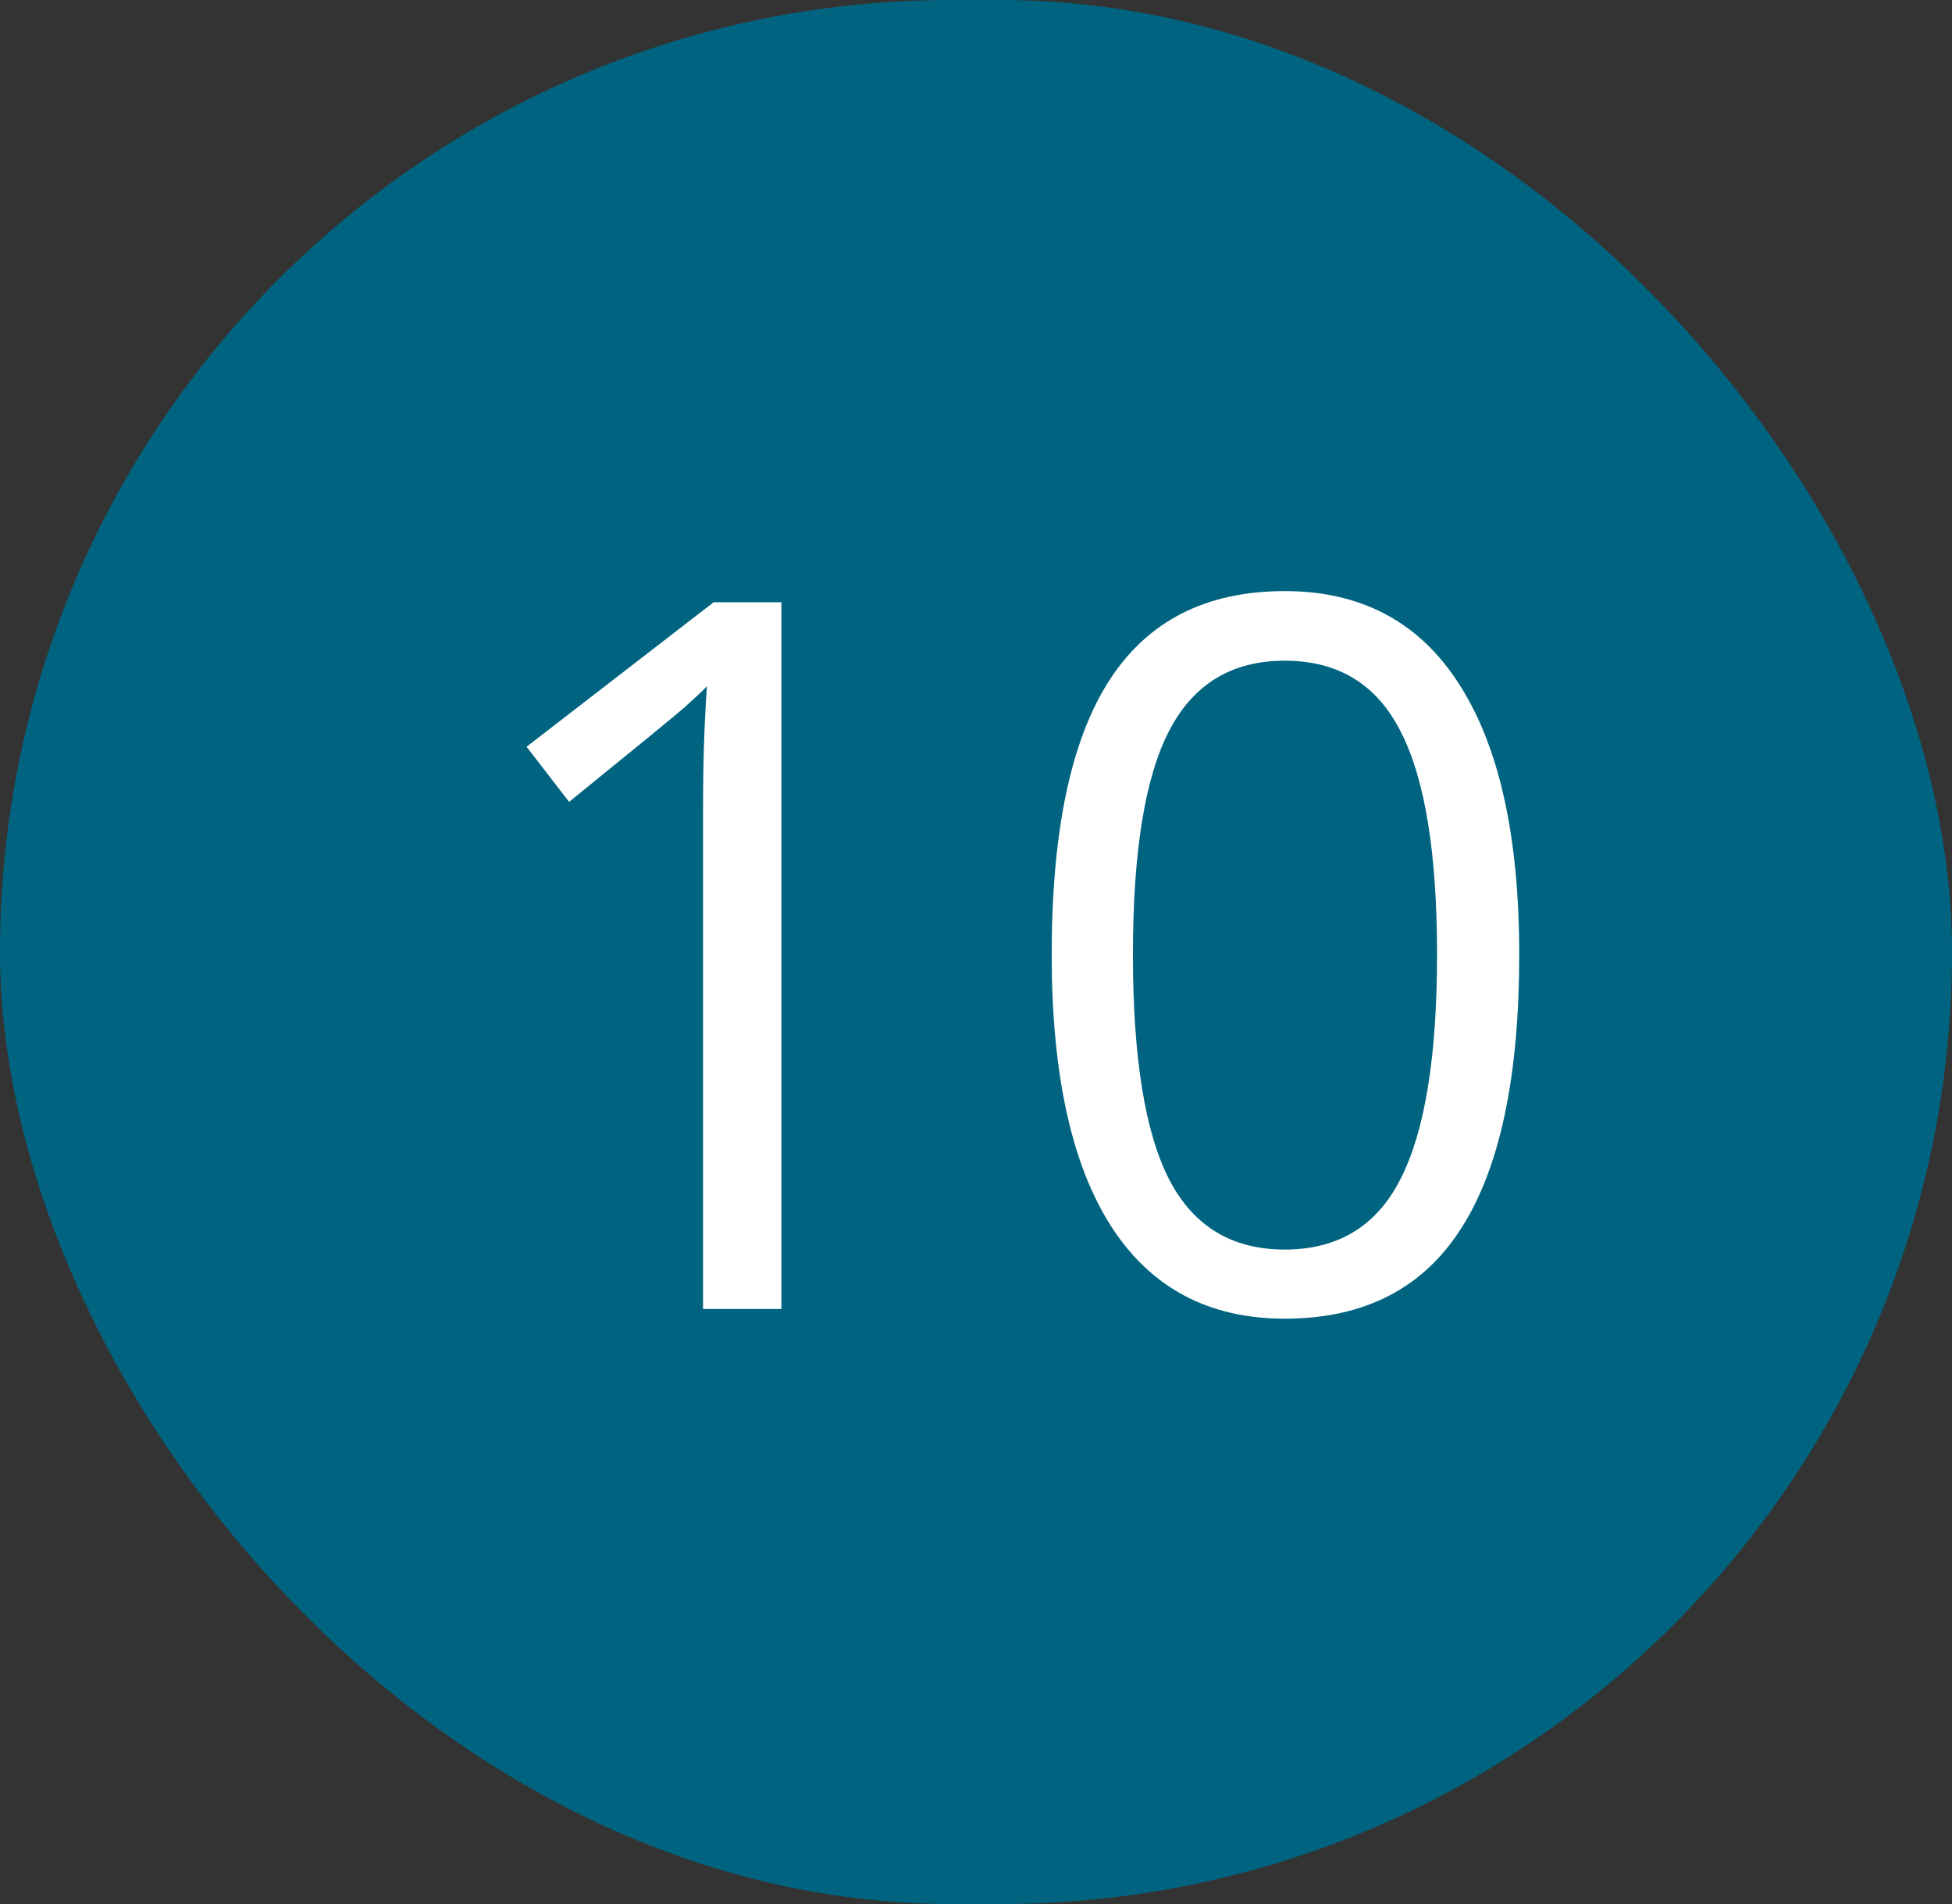
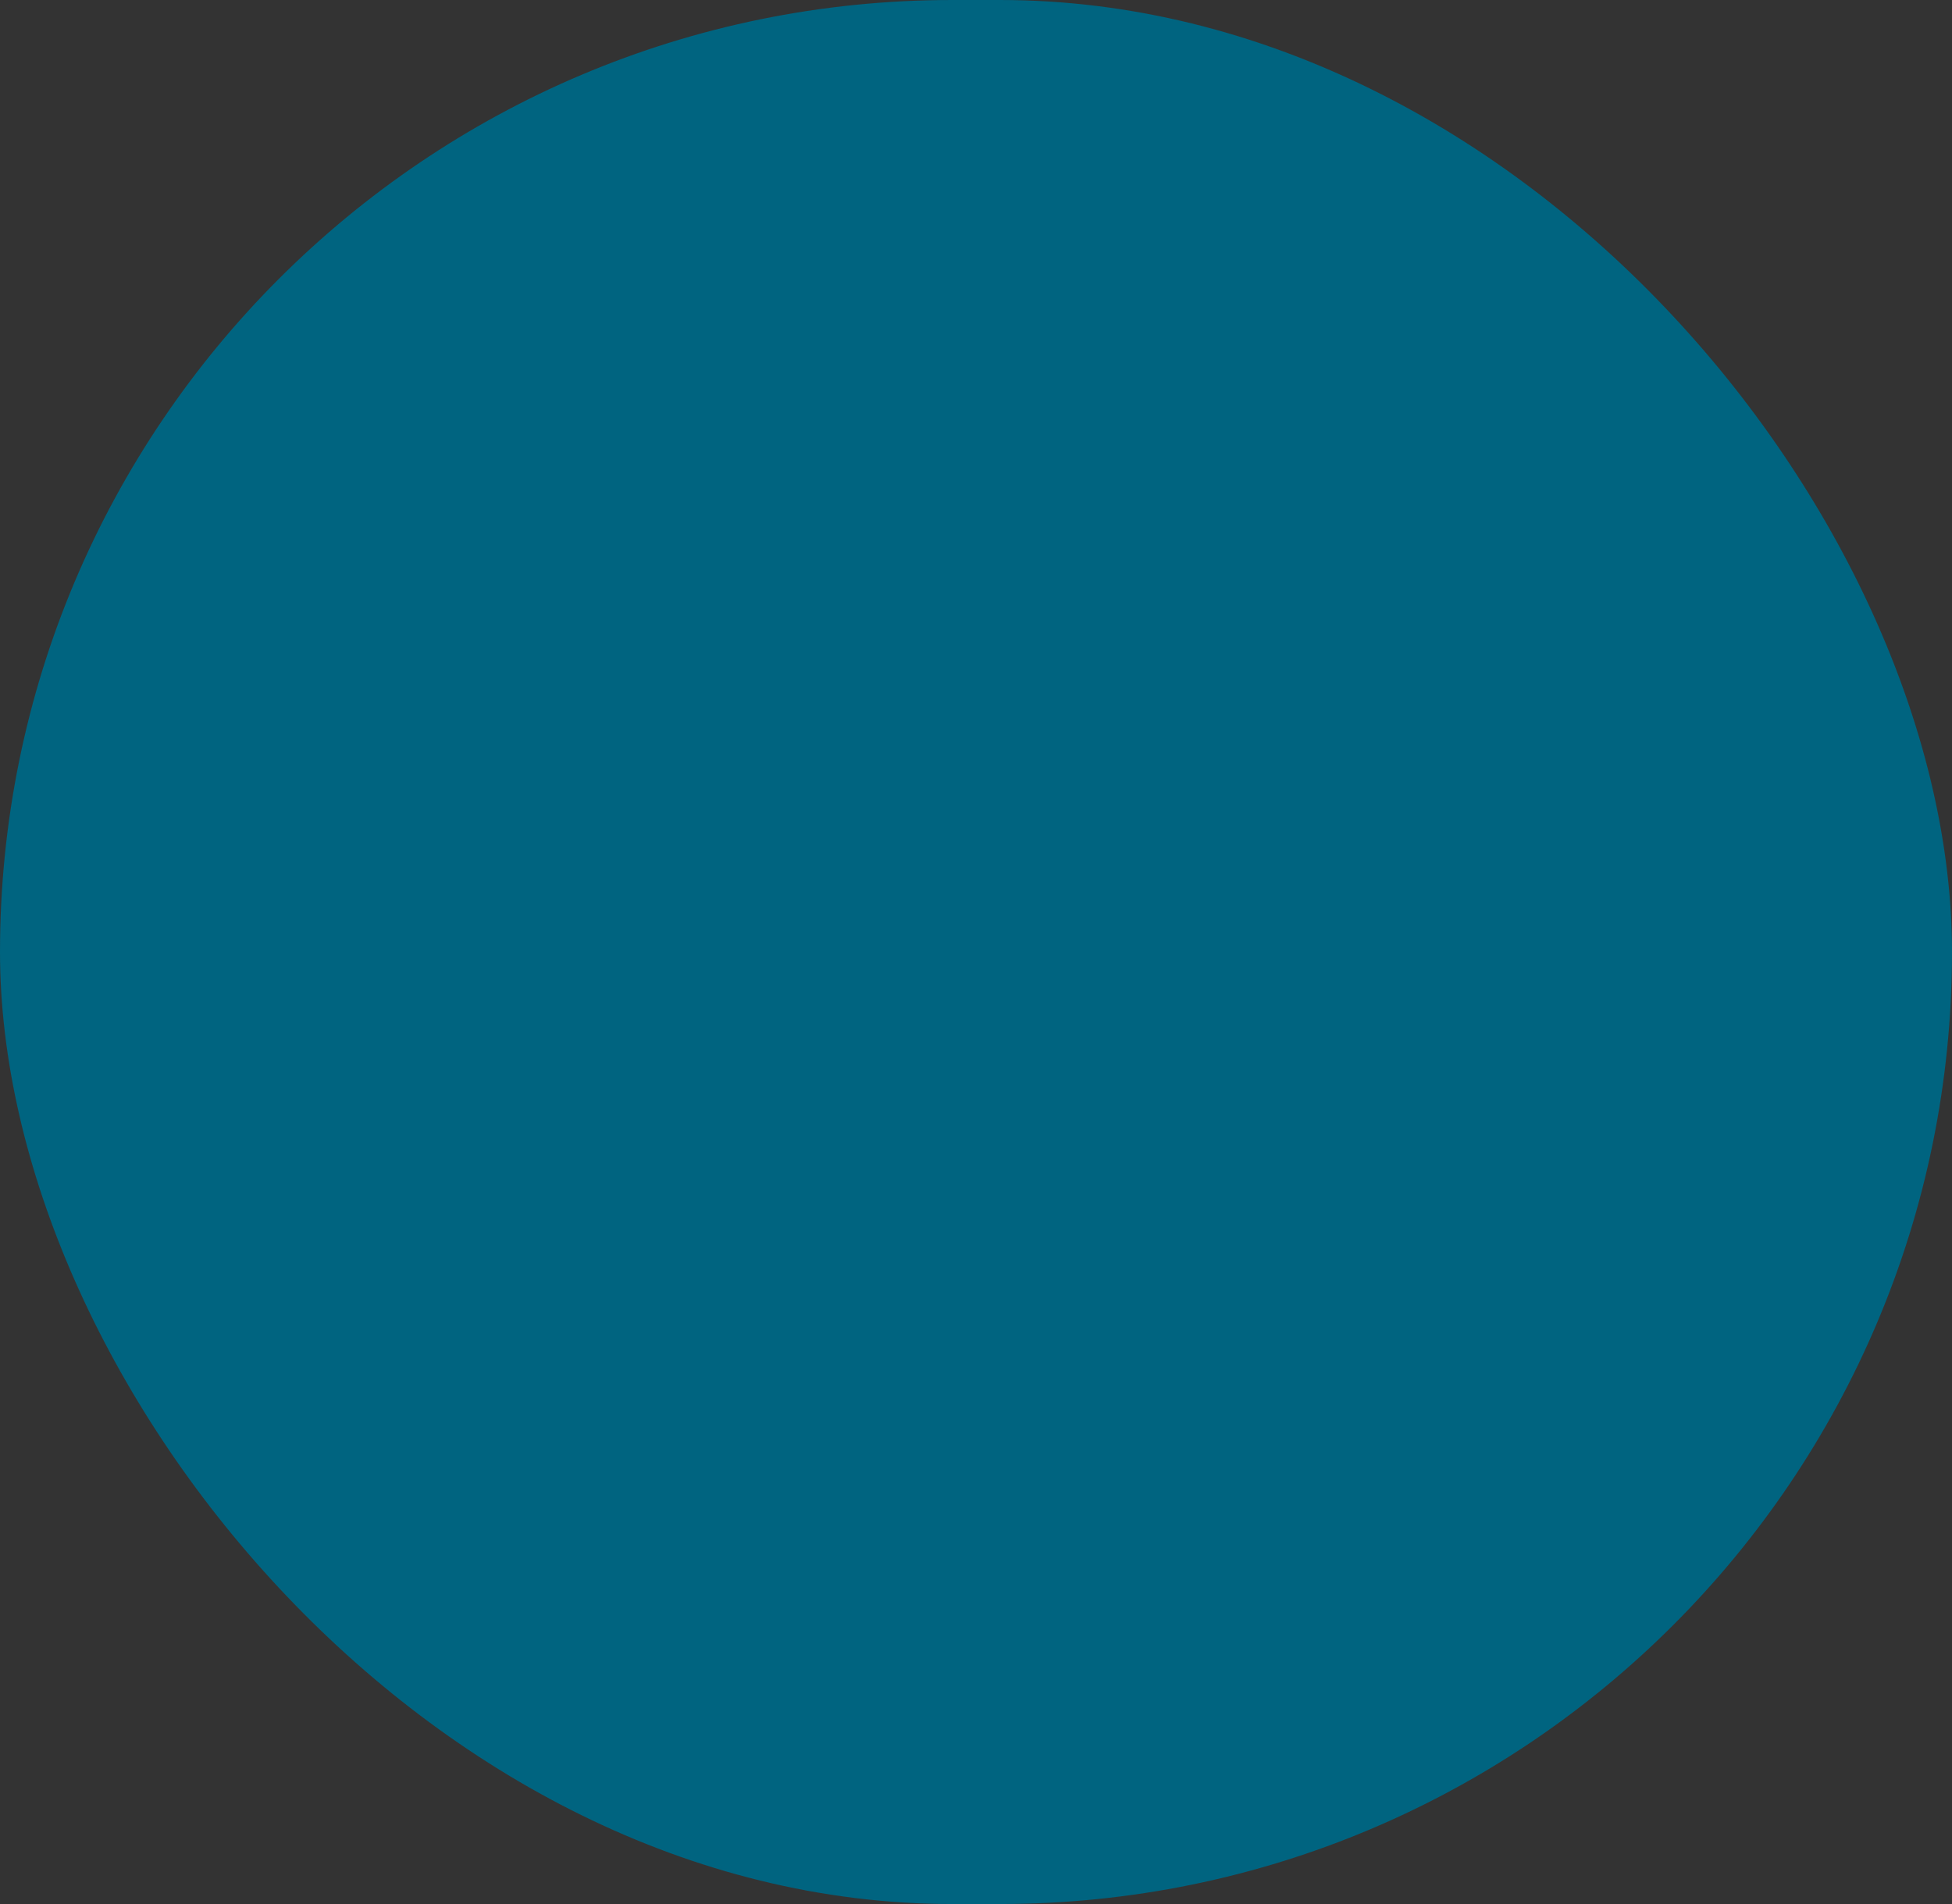
<svg xmlns="http://www.w3.org/2000/svg" width="41" height="40" viewBox="0 0 41 40" fill="none">
  <rect x="0" y="0" width="41" height="40" fill="#333333" stroke="none" />
  <rect width="41" height="40" rx="20" fill="#006480" />
-   <path d="M16.412 27.5H14.767V16.917C14.767 16.037 14.794 15.204 14.848 14.419C14.706 14.561 14.547 14.71 14.371 14.866C14.195 15.021 13.389 15.681 11.954 16.846L11.06 15.688L14.99 12.652H16.412V27.5ZM31.91 20.055C31.91 22.622 31.504 24.538 30.692 25.804C29.886 27.07 28.65 27.703 26.985 27.703C25.387 27.703 24.172 27.056 23.339 25.763C22.506 24.463 22.09 22.561 22.09 20.055C22.09 17.469 22.492 15.55 23.298 14.297C24.104 13.044 25.333 12.418 26.985 12.418C28.596 12.418 29.818 13.071 30.651 14.378C31.491 15.685 31.91 17.577 31.91 20.055ZM23.796 20.055C23.796 22.215 24.05 23.79 24.557 24.778C25.065 25.76 25.874 26.251 26.985 26.251C28.109 26.251 28.921 25.753 29.422 24.758C29.93 23.756 30.184 22.188 30.184 20.055C30.184 17.923 29.93 16.362 29.422 15.373C28.921 14.378 28.109 13.88 26.985 13.88C25.874 13.88 25.065 14.371 24.557 15.353C24.05 16.328 23.796 17.896 23.796 20.055Z" fill="white" />
</svg>